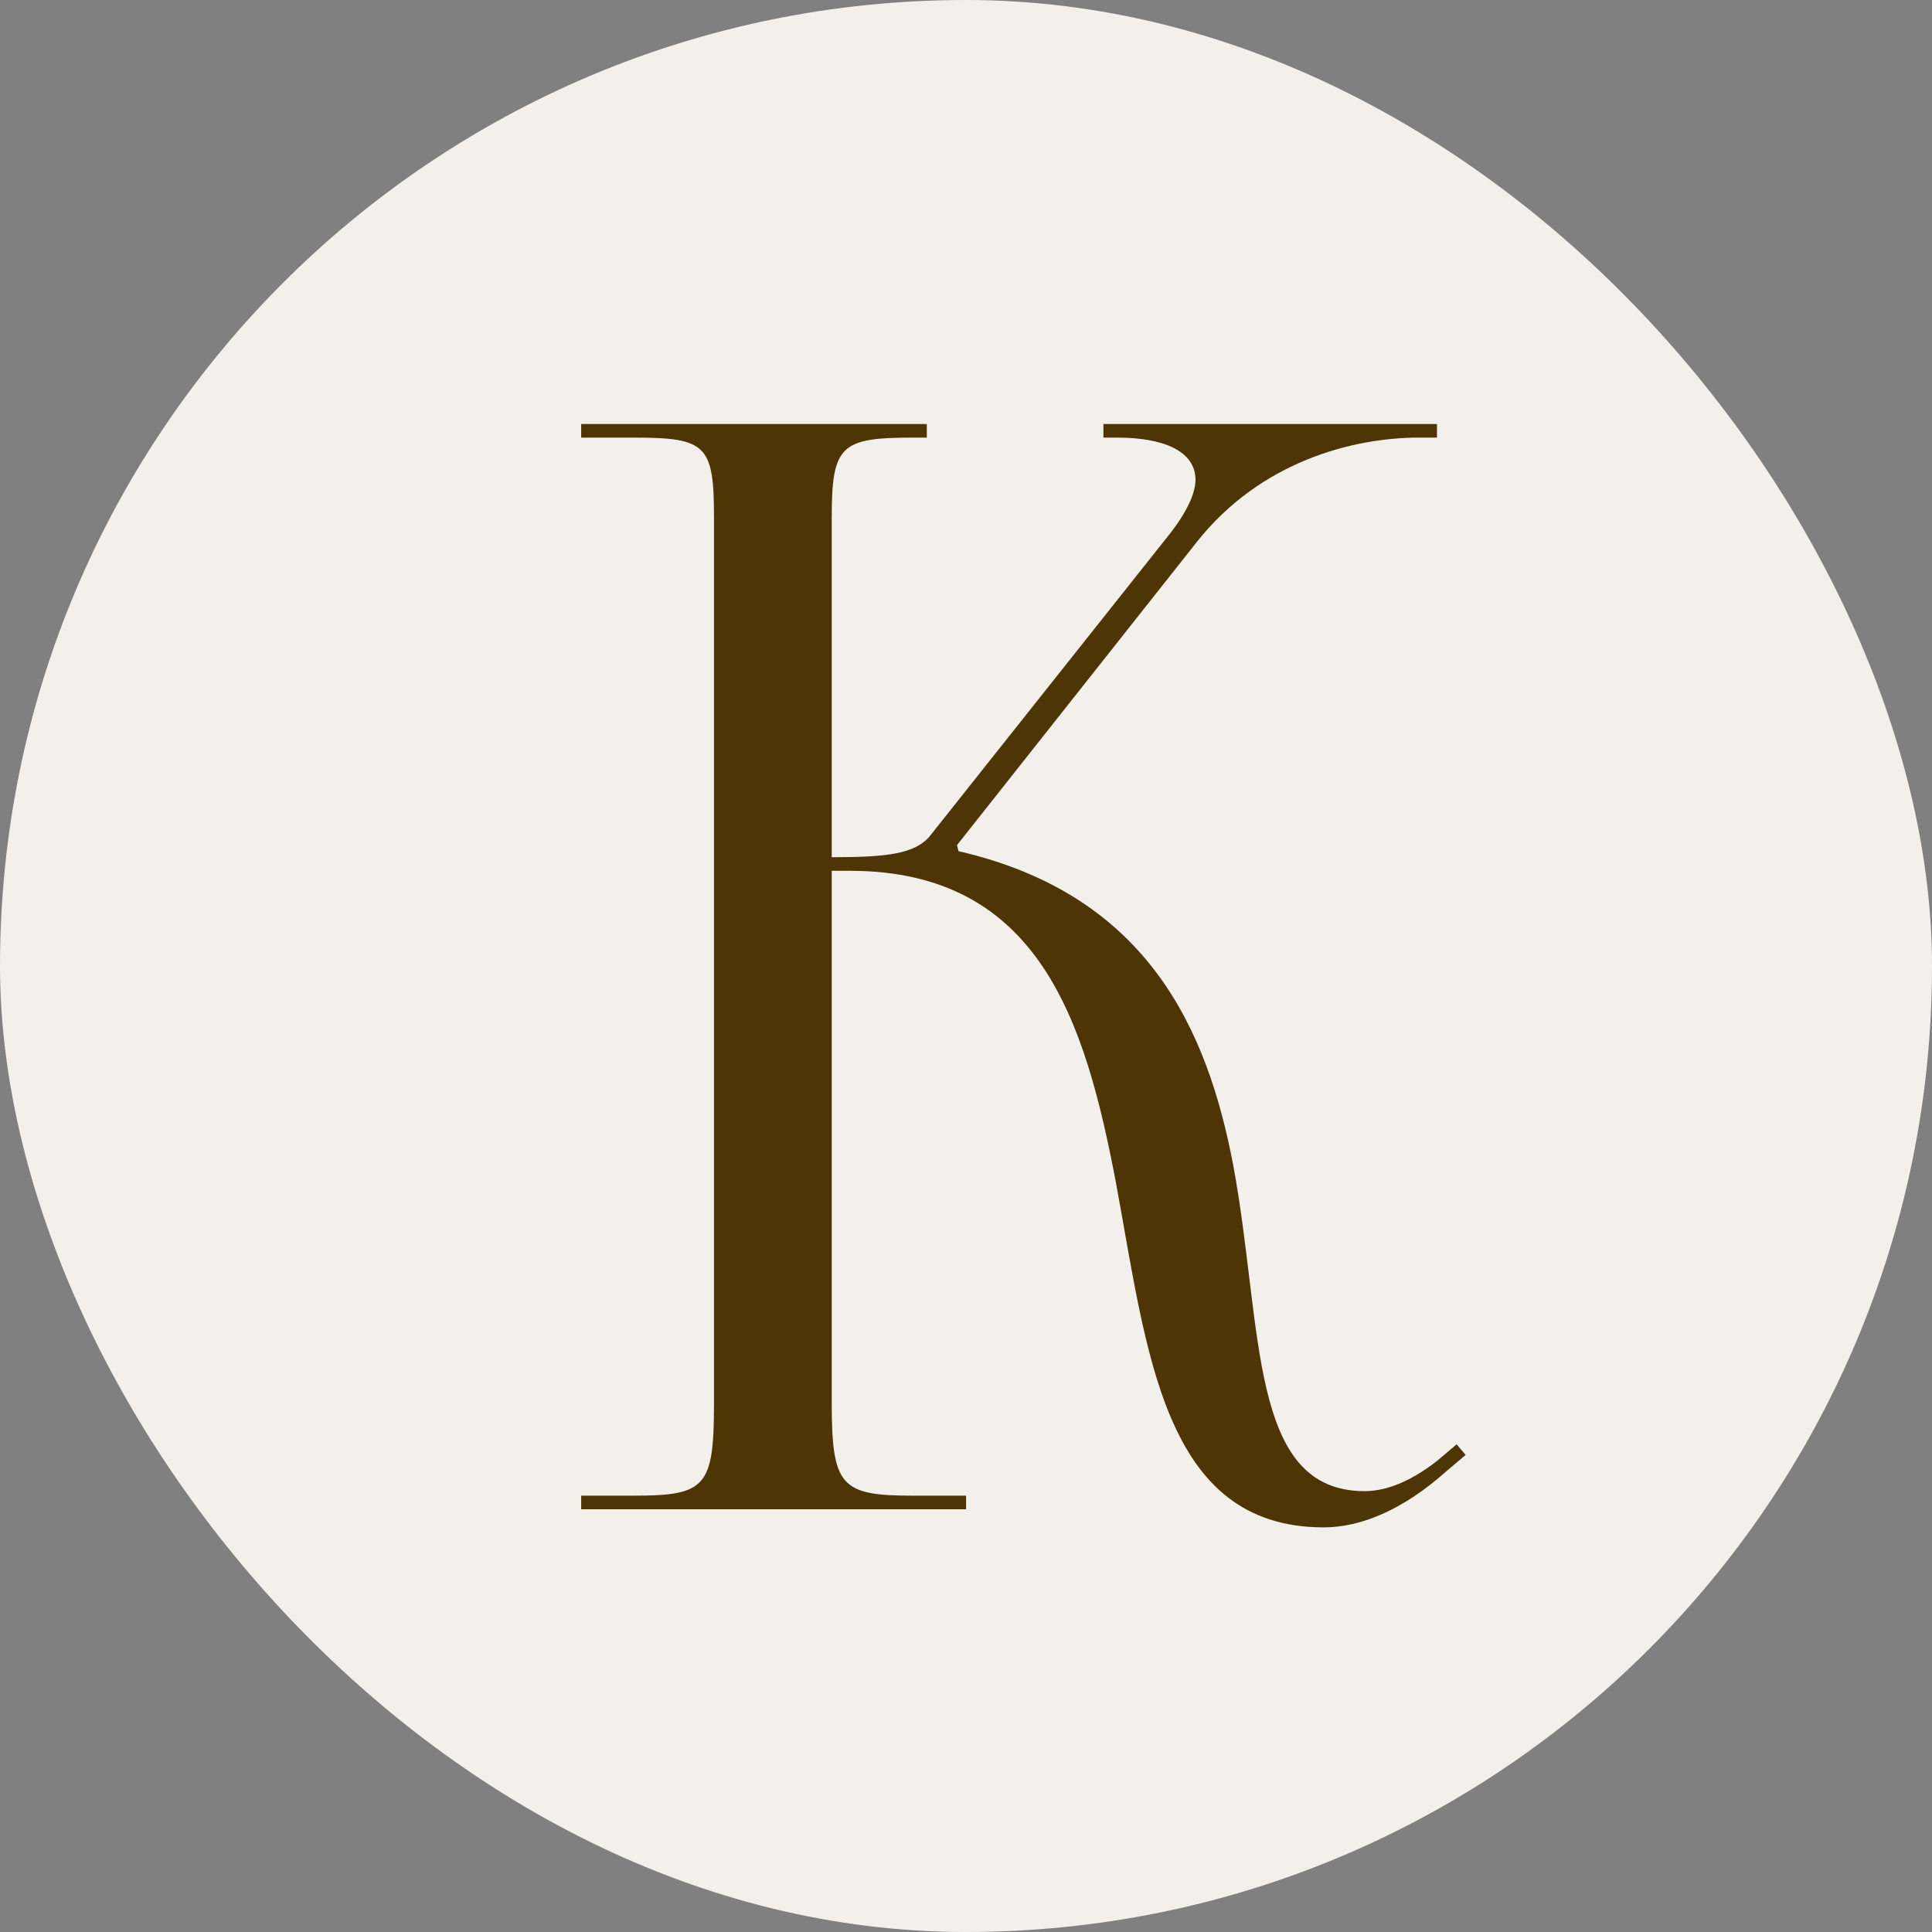
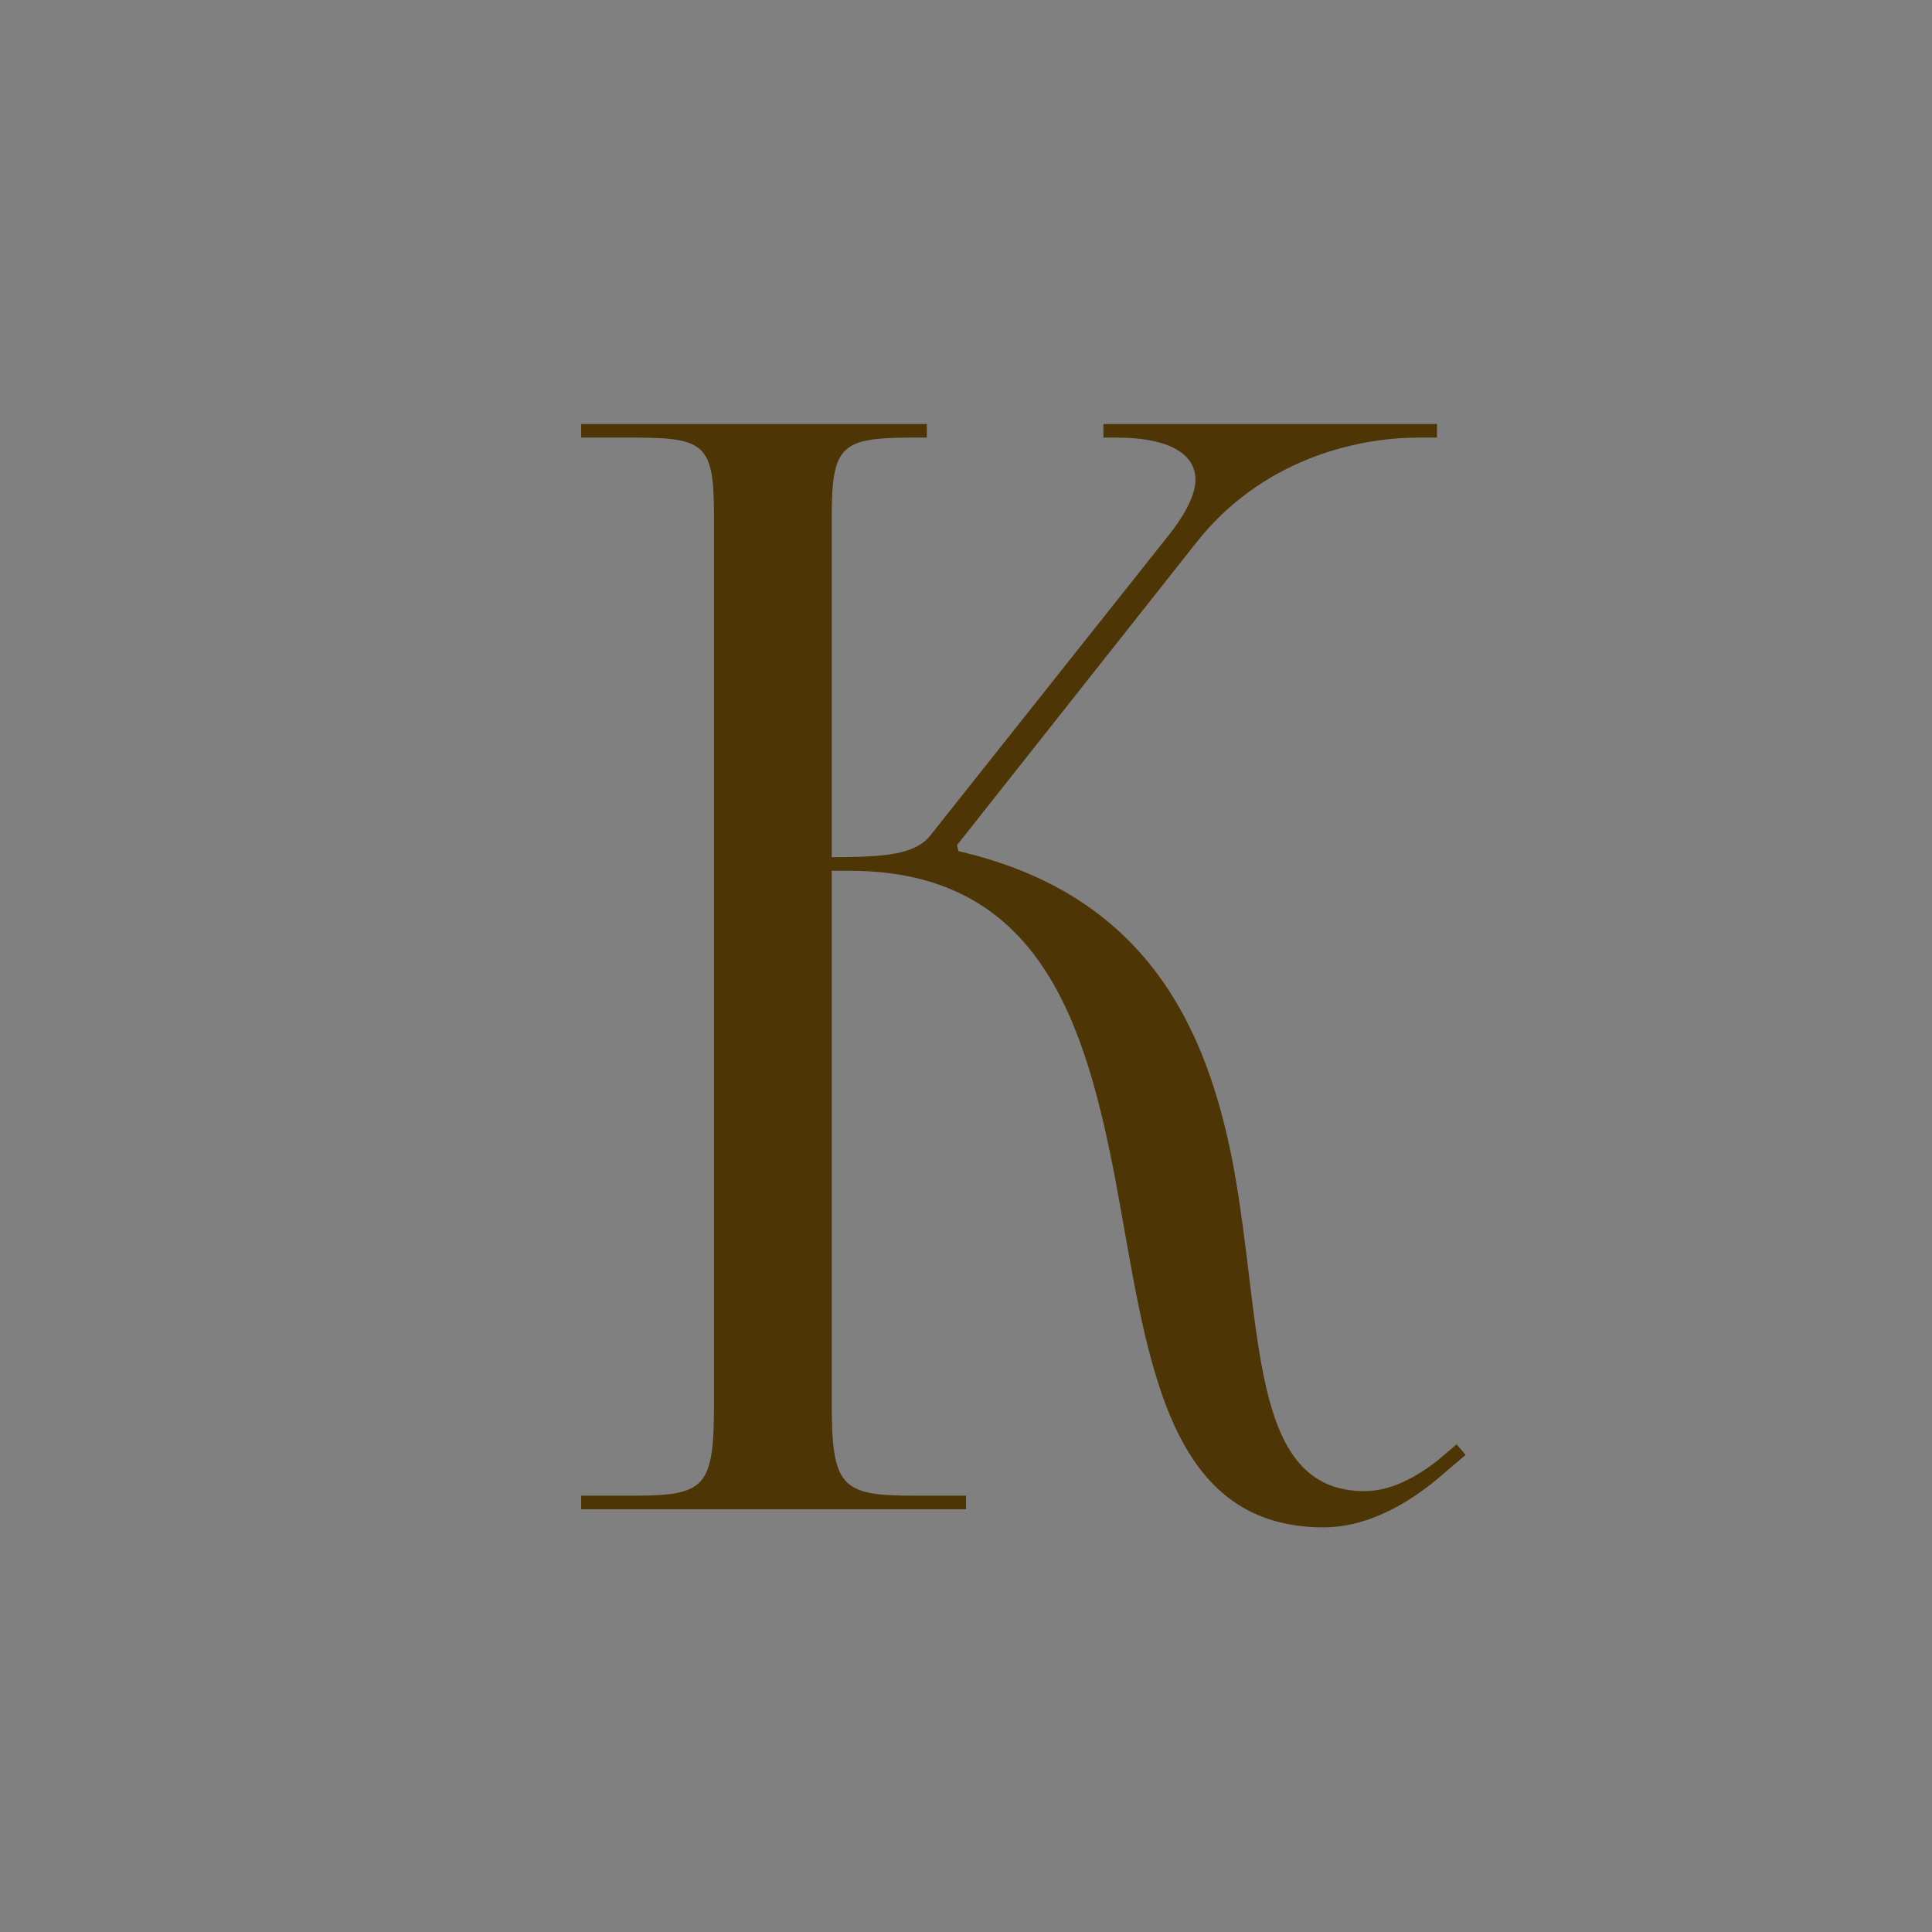
<svg xmlns="http://www.w3.org/2000/svg" width="32" height="32" viewBox="0 0 32 32" fill="none">
  <rect x="0" y="0" width="32" height="32" fill="#808080" stroke="none" />
-   <rect width="32" height="32" rx="16" fill="#F3EFEA" />
  <path d="M9.626 24.998V24.773H10.501C11.701 24.773 11.826 24.623 11.826 23.223V8.573C11.826 7.373 11.701 7.248 10.501 7.248H9.626V7.023H15.351V7.248H15.126C13.926 7.248 13.776 7.373 13.776 8.573V14.198C14.676 14.198 15.151 14.148 15.401 13.848L19.351 8.873C19.651 8.498 19.801 8.173 19.801 7.948C19.801 7.473 19.276 7.248 18.501 7.248H18.276V7.023H23.801V7.248H23.501C22.401 7.248 20.876 7.648 19.826 8.973L15.851 13.998L15.876 14.098C19.026 14.823 20.001 17.073 20.426 19.298C20.926 21.998 20.676 24.698 22.601 24.698C22.951 24.698 23.351 24.548 23.801 24.198L24.126 23.923L24.276 24.098L23.951 24.373C23.251 24.998 22.551 25.298 21.926 25.298C19.251 25.298 19.001 22.373 18.476 19.548C17.976 16.948 17.226 14.423 14.076 14.423H13.776V23.223C13.776 24.623 13.926 24.773 15.126 24.773H16.001V24.998H9.626Z" fill="#4E3506" />
</svg>